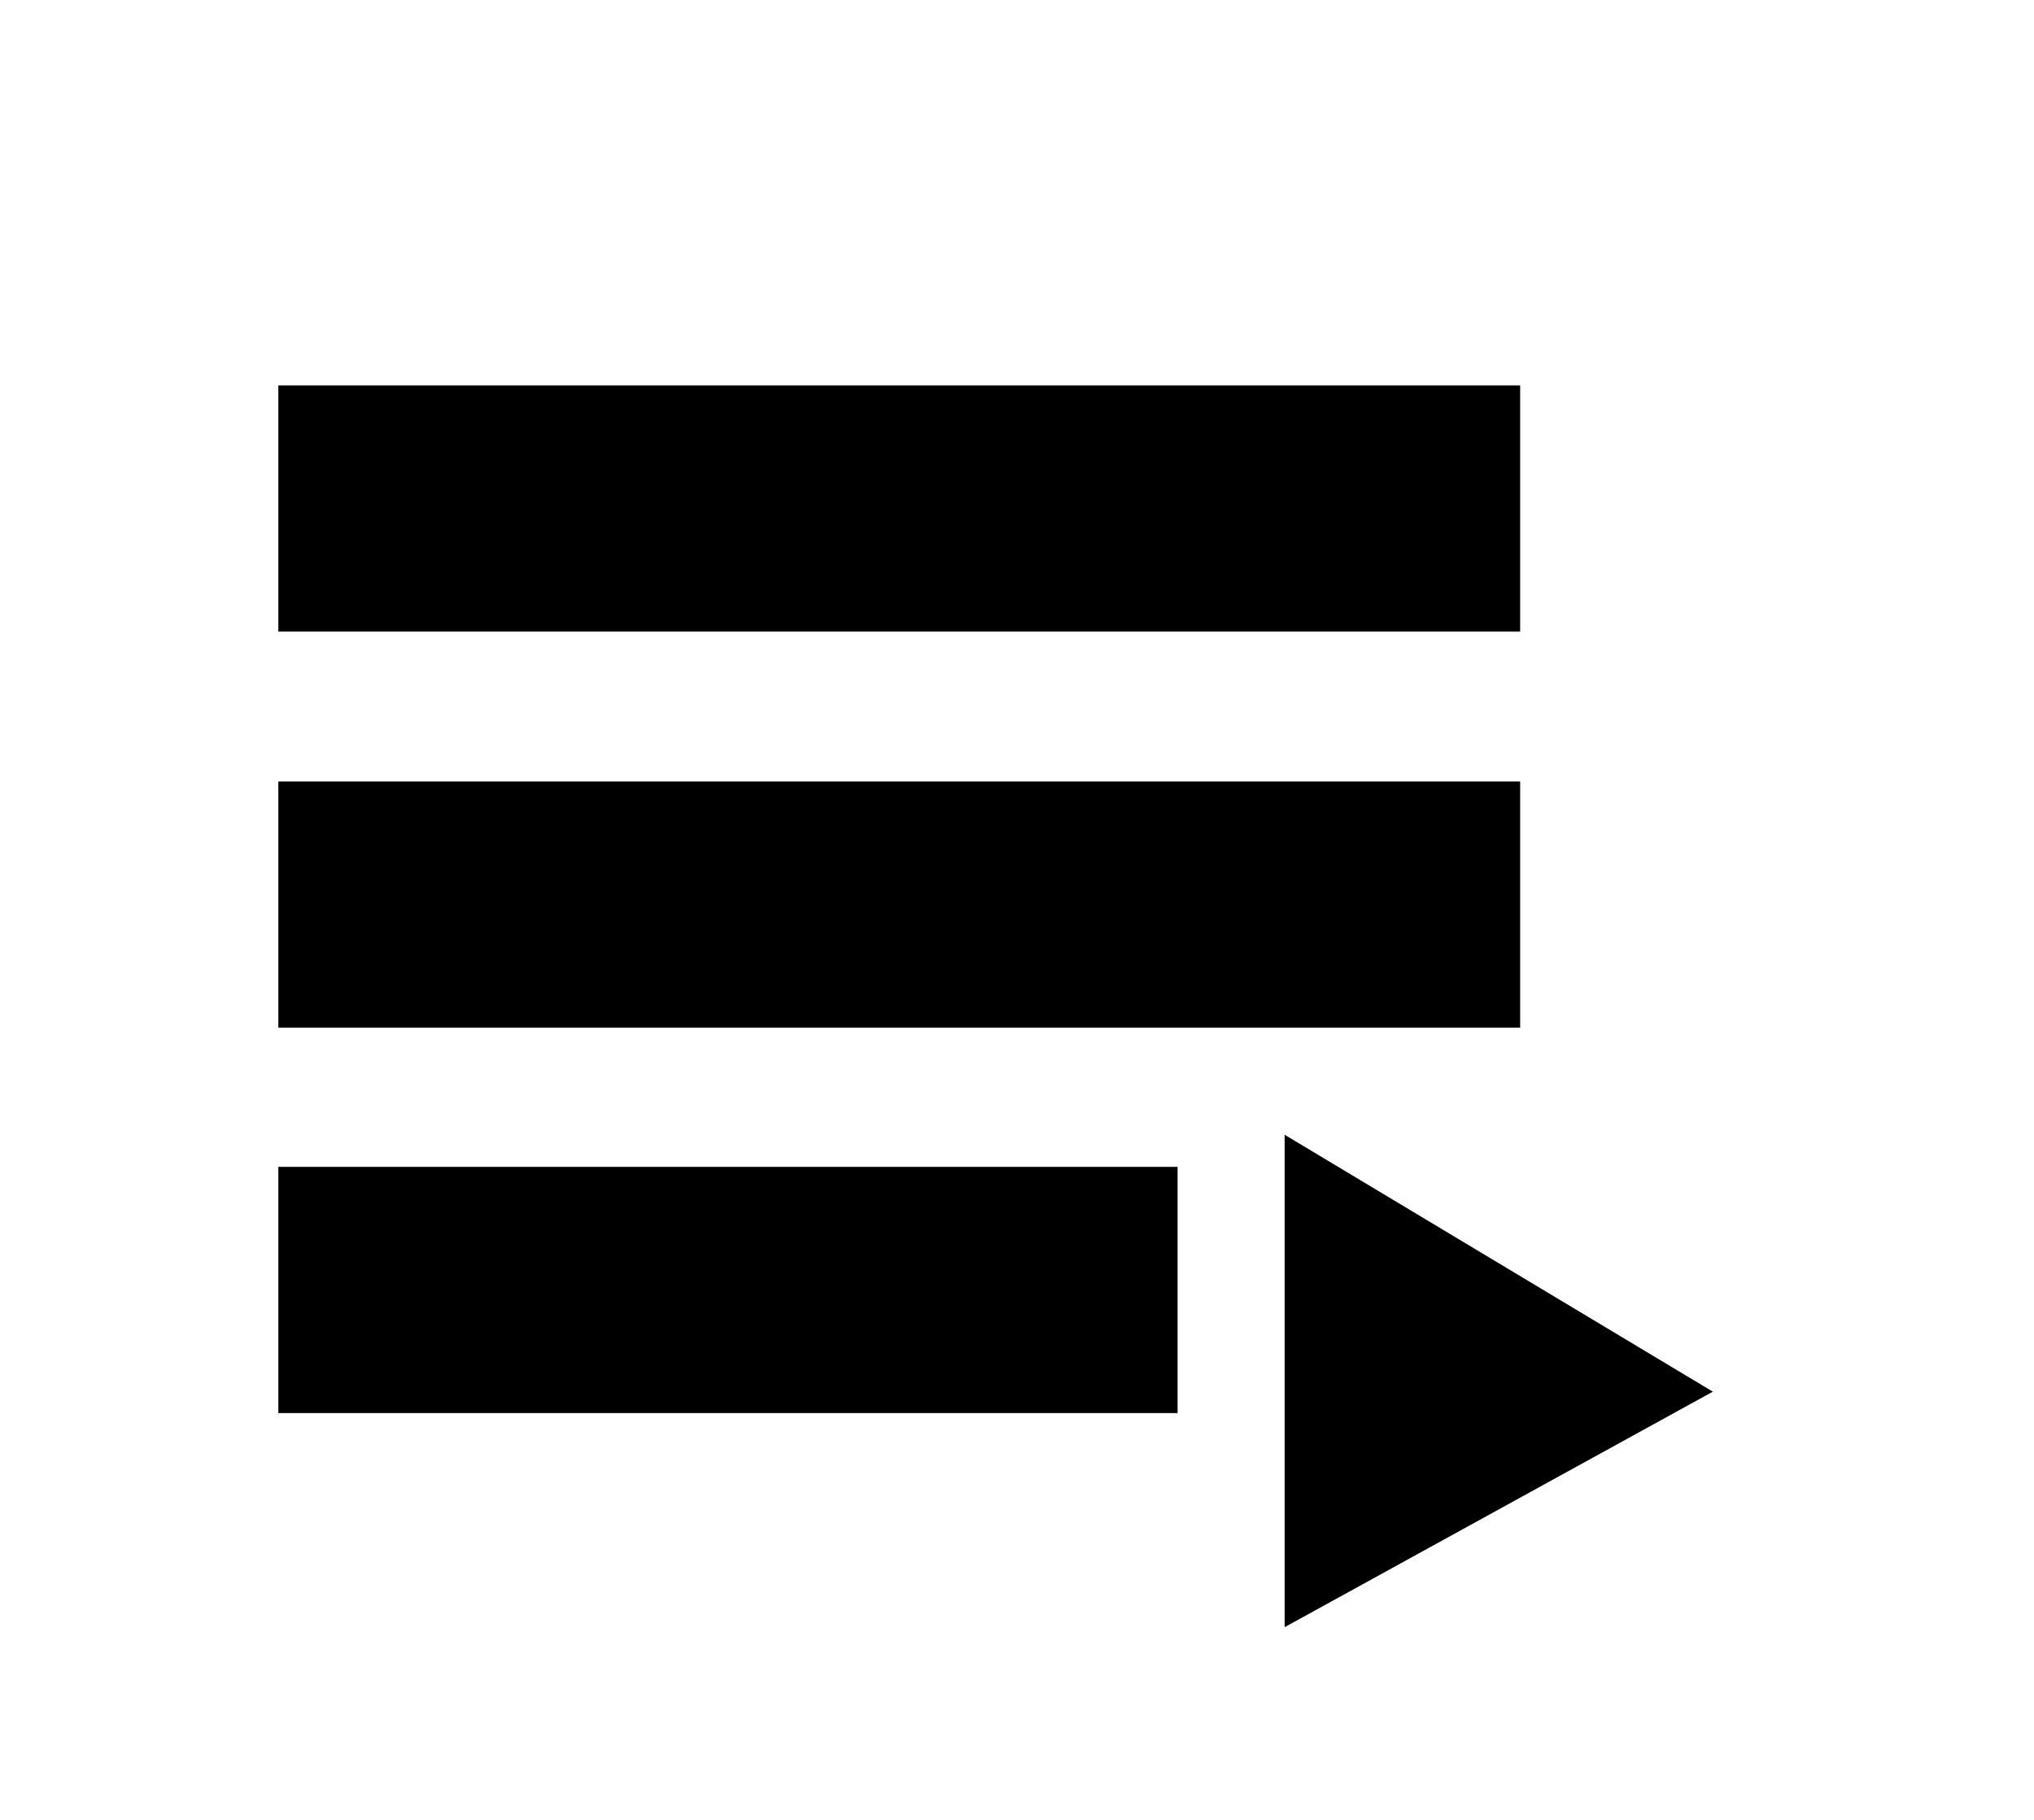
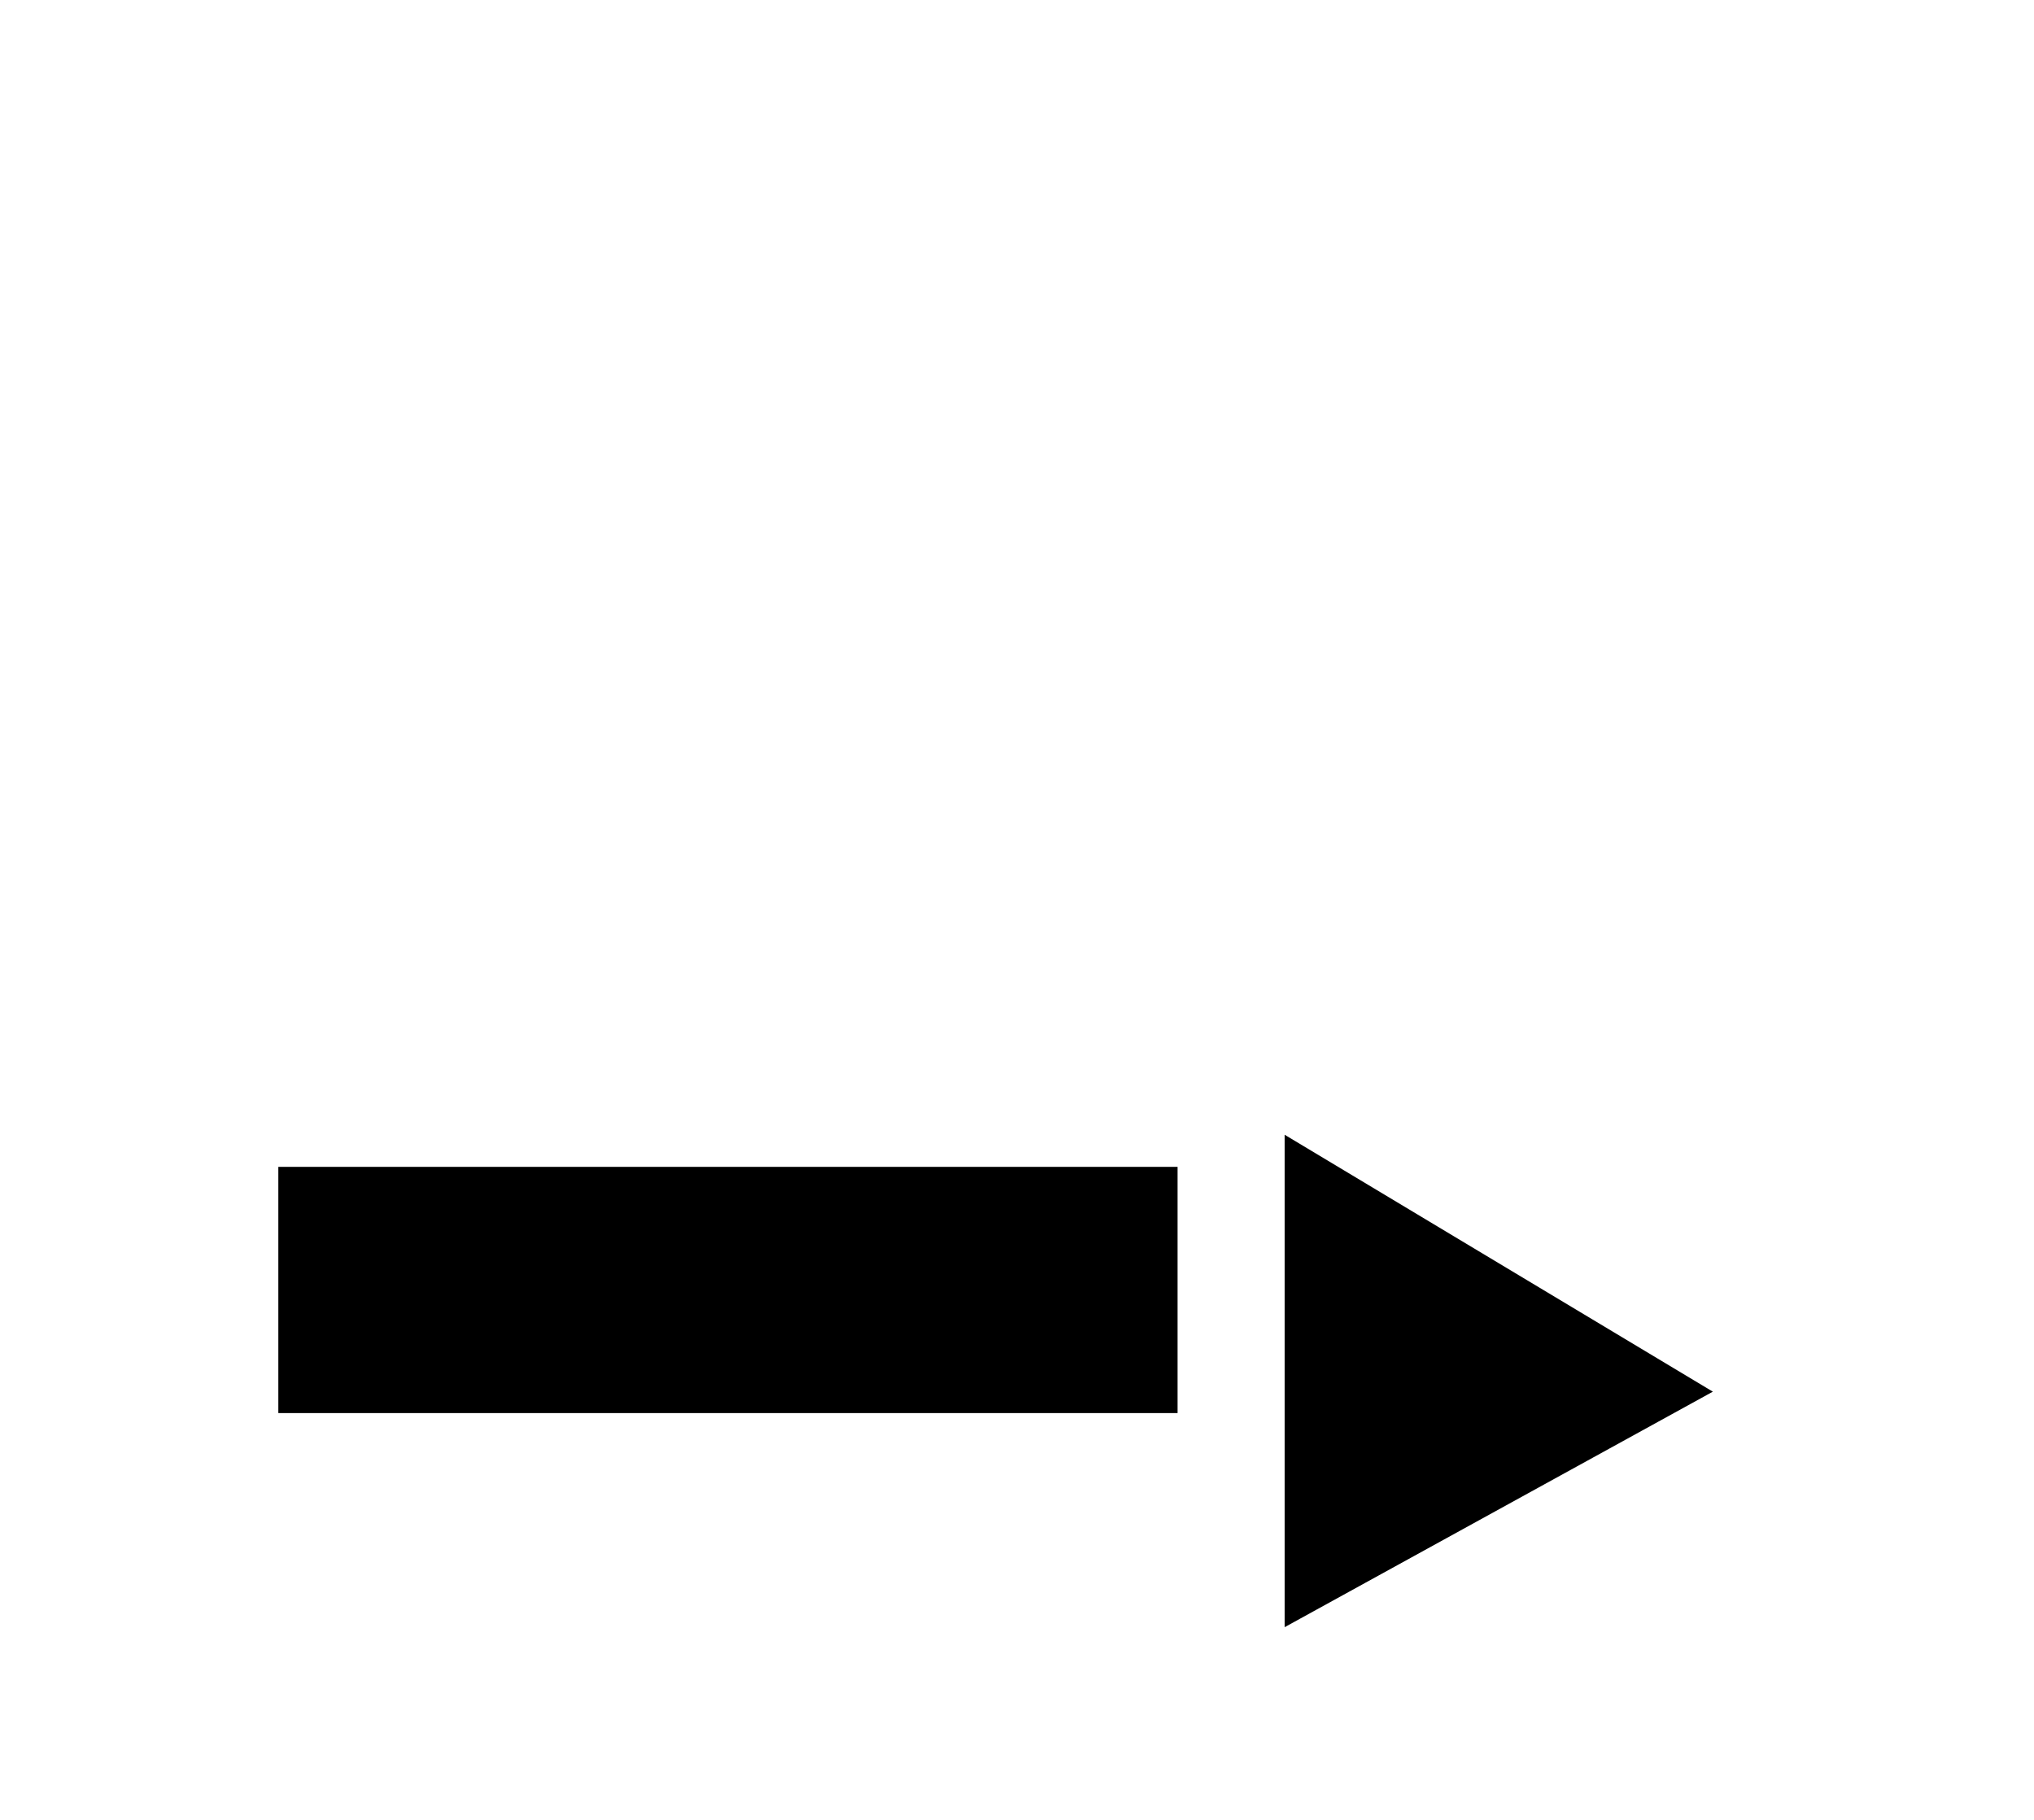
<svg xmlns="http://www.w3.org/2000/svg" version="1.1" id="Calque_1" x="0px" y="0px" viewBox="0 0 19 17" style="enable-background:new 0 0 19 17;" xml:space="preserve">
-   <rect x="2.6" y="3.6" width="11.6" height="2.3" />
-   <rect x="2.6" y="7.3" width="11.6" height="2.3" />
  <rect x="2.6" y="10.9" width="8.4" height="2.3" />
  <polygon points="12,10.6 12,15.2 16,13 " />
</svg>